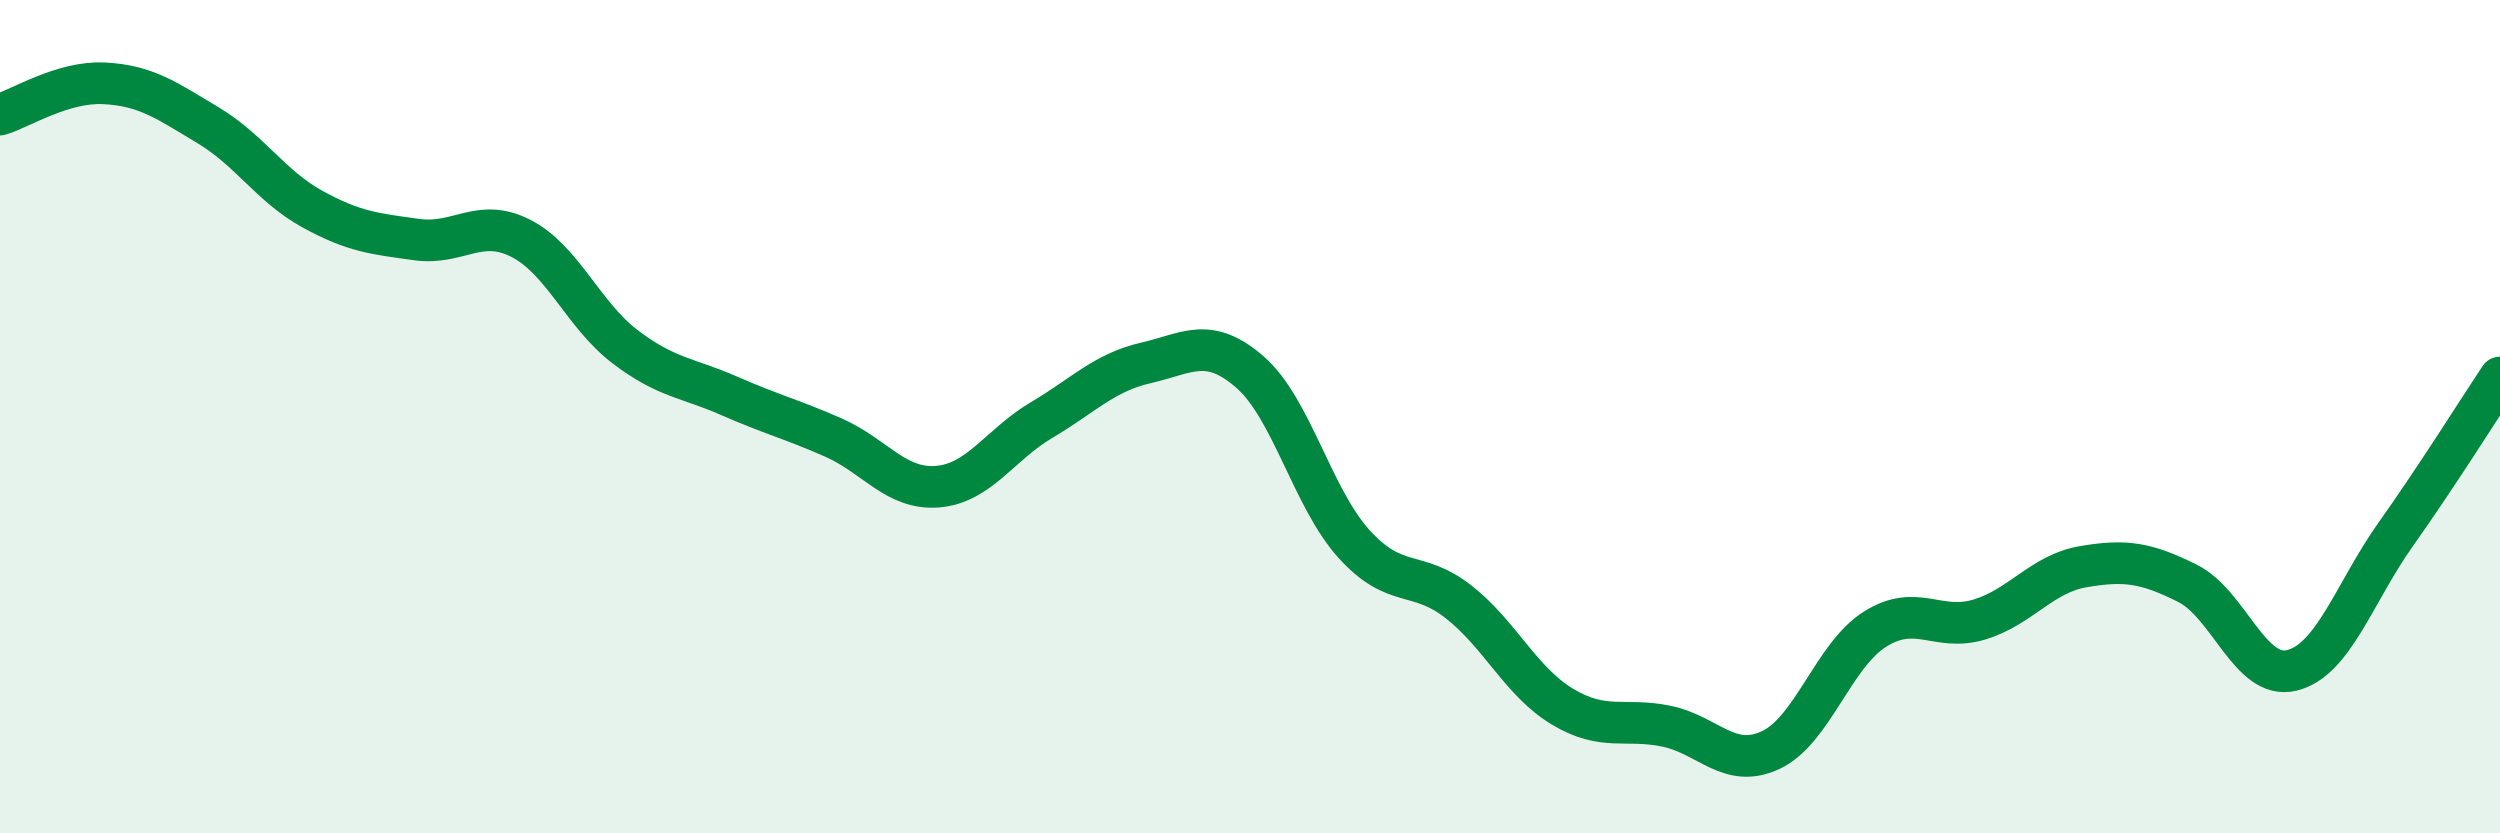
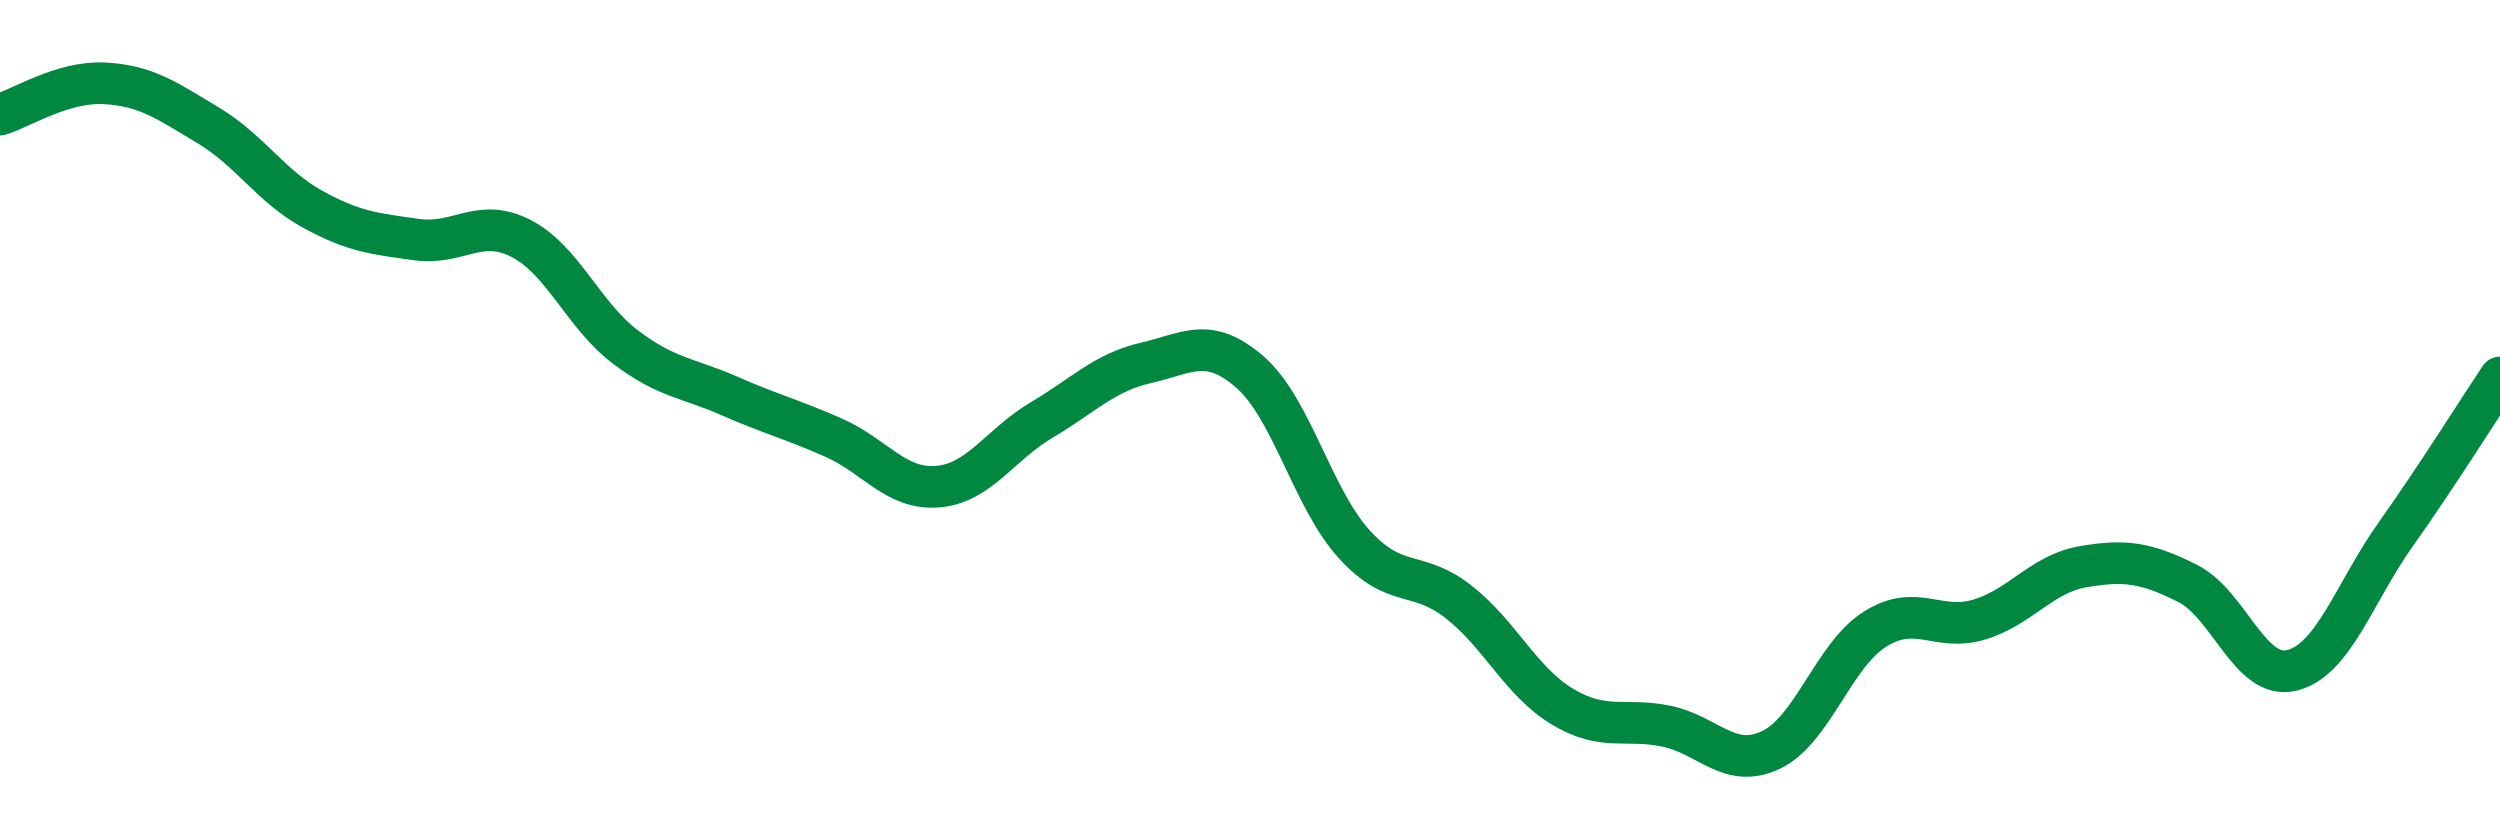
<svg xmlns="http://www.w3.org/2000/svg" width="60" height="20" viewBox="0 0 60 20">
-   <path d="M 0,2.75 C 0.5,2.6 1.5,1.95 2.5,2 C 3.5,2.05 4,2.41 5,3.01 C 6,3.61 6.5,4.47 7.5,5.02 C 8.5,5.57 9,5.61 10,5.75 C 11,5.89 11.5,5.21 12.5,5.72 C 13.5,6.23 14,7.56 15,8.32 C 16,9.08 16.5,9.06 17.5,9.5 C 18.5,9.94 19,10.06 20,10.5 C 21,10.94 21.5,11.76 22.5,11.68 C 23.5,11.6 24,10.67 25,10.08 C 26,9.49 26.5,8.94 27.5,8.71 C 28.5,8.48 29,8.06 30,8.93 C 31,9.8 31.5,11.96 32.5,13.06 C 33.5,14.16 34,13.66 35,14.44 C 36,15.22 36.5,16.36 37.5,16.96 C 38.5,17.56 39,17.22 40,17.43 C 41,17.64 41.5,18.47 42.5,18 C 43.5,17.53 44,15.73 45,15.1 C 46,14.47 46.5,15.17 47.5,14.87 C 48.5,14.57 49,13.77 50,13.6 C 51,13.43 51.5,13.5 52.5,14 C 53.5,14.5 54,16.33 55,16.09 C 56,15.85 56.5,14.23 57.5,12.82 C 58.5,11.41 59.5,9.81 60,9.06L60 20L0 20Z" fill="#008740" opacity="0.1" stroke-linecap="round" stroke-linejoin="round" />
  <path d="M 0,2.75 C 0.5,2.6 1.5,1.95 2.5,2 C 3.5,2.05 4,2.41 5,3.01 C 6,3.61 6.5,4.47 7.5,5.02 C 8.5,5.57 9,5.61 10,5.75 C 11,5.89 11.5,5.21 12.5,5.72 C 13.5,6.23 14,7.56 15,8.32 C 16,9.08 16.5,9.06 17.5,9.5 C 18.5,9.94 19,10.06 20,10.5 C 21,10.94 21.5,11.76 22.5,11.68 C 23.5,11.6 24,10.67 25,10.08 C 26,9.49 26.5,8.94 27.5,8.71 C 28.5,8.48 29,8.06 30,8.93 C 31,9.8 31.5,11.96 32.5,13.06 C 33.5,14.16 34,13.66 35,14.44 C 36,15.22 36.5,16.36 37.5,16.96 C 38.5,17.56 39,17.22 40,17.43 C 41,17.64 41.5,18.47 42.5,18 C 43.5,17.53 44,15.73 45,15.1 C 46,14.47 46.5,15.17 47.5,14.87 C 48.5,14.57 49,13.77 50,13.6 C 51,13.43 51.5,13.5 52.5,14 C 53.5,14.5 54,16.33 55,16.09 C 56,15.85 56.5,14.23 57.5,12.82 C 58.5,11.41 59.5,9.81 60,9.06" stroke="#008740" stroke-width="1" fill="none" stroke-linecap="round" stroke-linejoin="round" />
</svg>